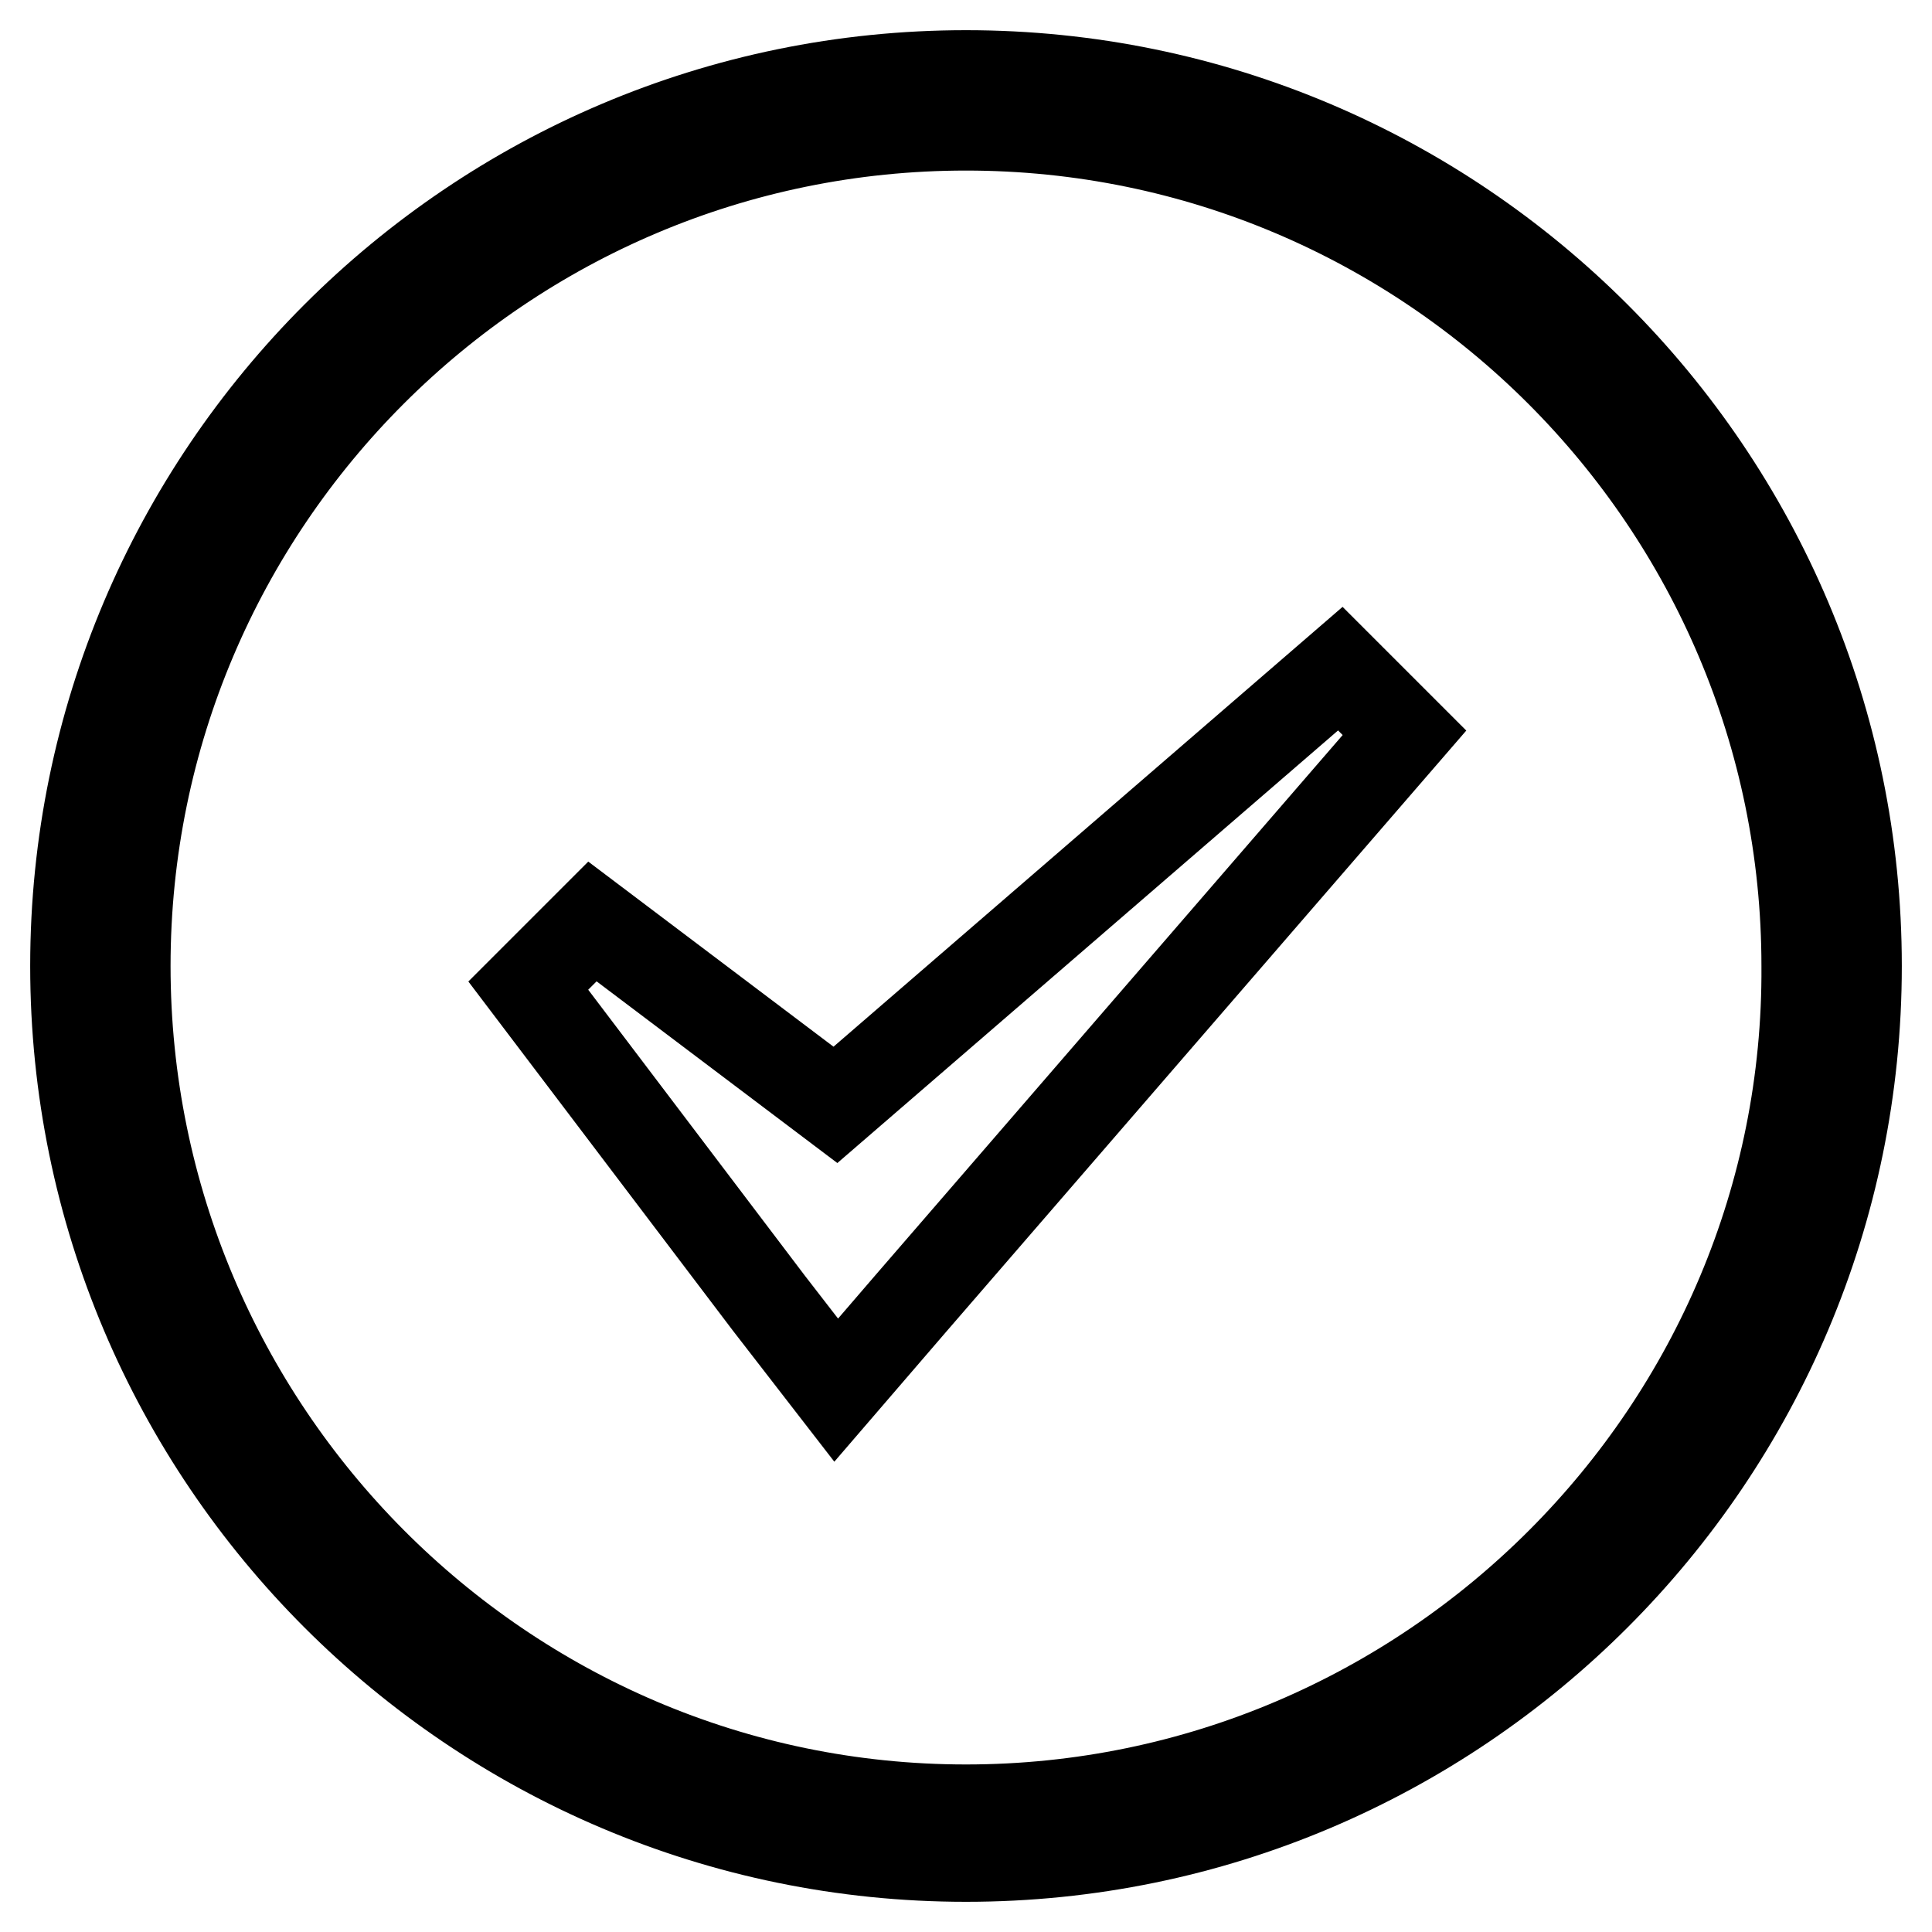
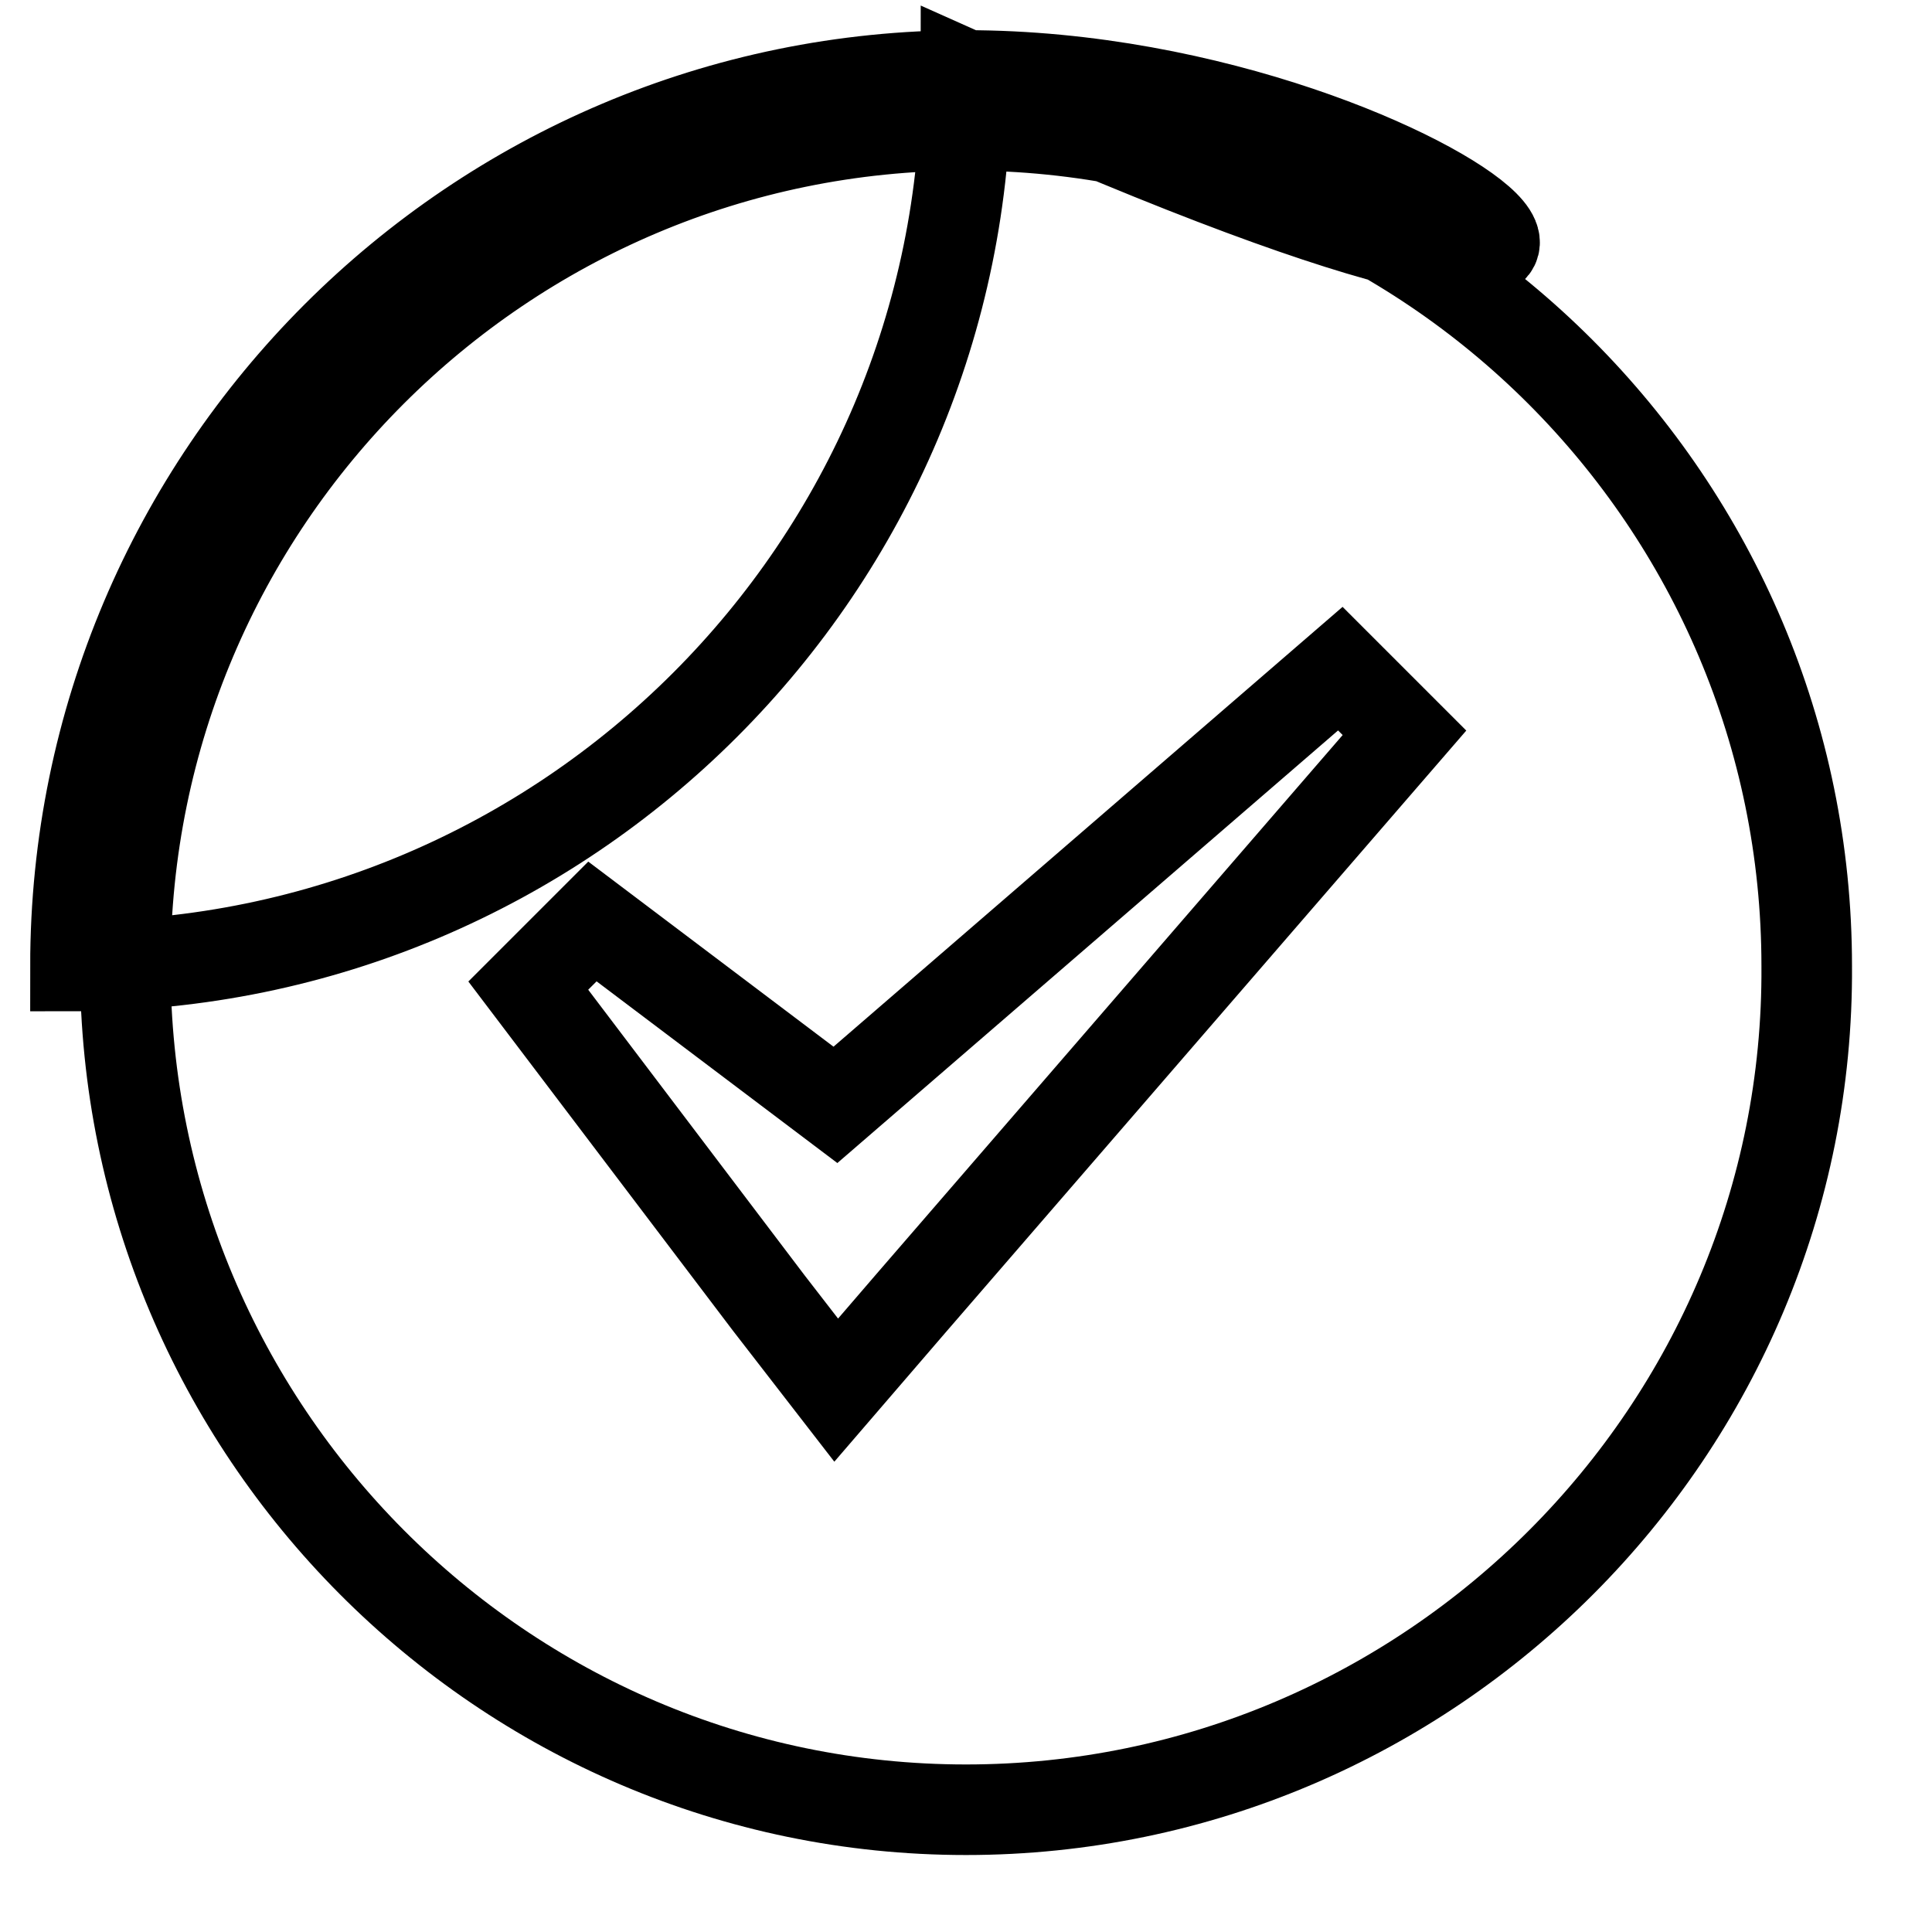
<svg xmlns="http://www.w3.org/2000/svg" version="1.1" x="0px" y="0px" viewBox="0 0 256 256" enable-background="new 0 0 256 256" xml:space="preserve">
  <g>
-     <path stroke-width="12" fill-opacity="0" stroke="#000000" d="M128,10C62.9,10,10,62.9,10,128c0,65.1,52.9,118,118,118c65.1,0,118-52.9,118-118C246,62.9,193.1,10,128,10 z M128,239.8c-61.5,0-111.4-50.3-111.4-111.8c0-61.5,50-111.4,111.4-111.4c61.5,0,111.4,50,111.4,111.4 C239.8,189.5,189.5,239.8,128,239.8z M177.6,88.6l8.5,8.5l-65.4,75.6l-9.9,11.5l-8.9-11.5l-31.9-42.1l8.5-8.5l32.2,24.3L177.6,88.6 L177.6,88.6z" />
+     <path stroke-width="12" fill-opacity="0" stroke="#000000" d="M128,10C62.9,10,10,62.9,10,128c65.1,0,118-52.9,118-118C246,62.9,193.1,10,128,10 z M128,239.8c-61.5,0-111.4-50.3-111.4-111.8c0-61.5,50-111.4,111.4-111.4c61.5,0,111.4,50,111.4,111.4 C239.8,189.5,189.5,239.8,128,239.8z M177.6,88.6l8.5,8.5l-65.4,75.6l-9.9,11.5l-8.9-11.5l-31.9-42.1l8.5-8.5l32.2,24.3L177.6,88.6 L177.6,88.6z" />
  </g>
</svg>